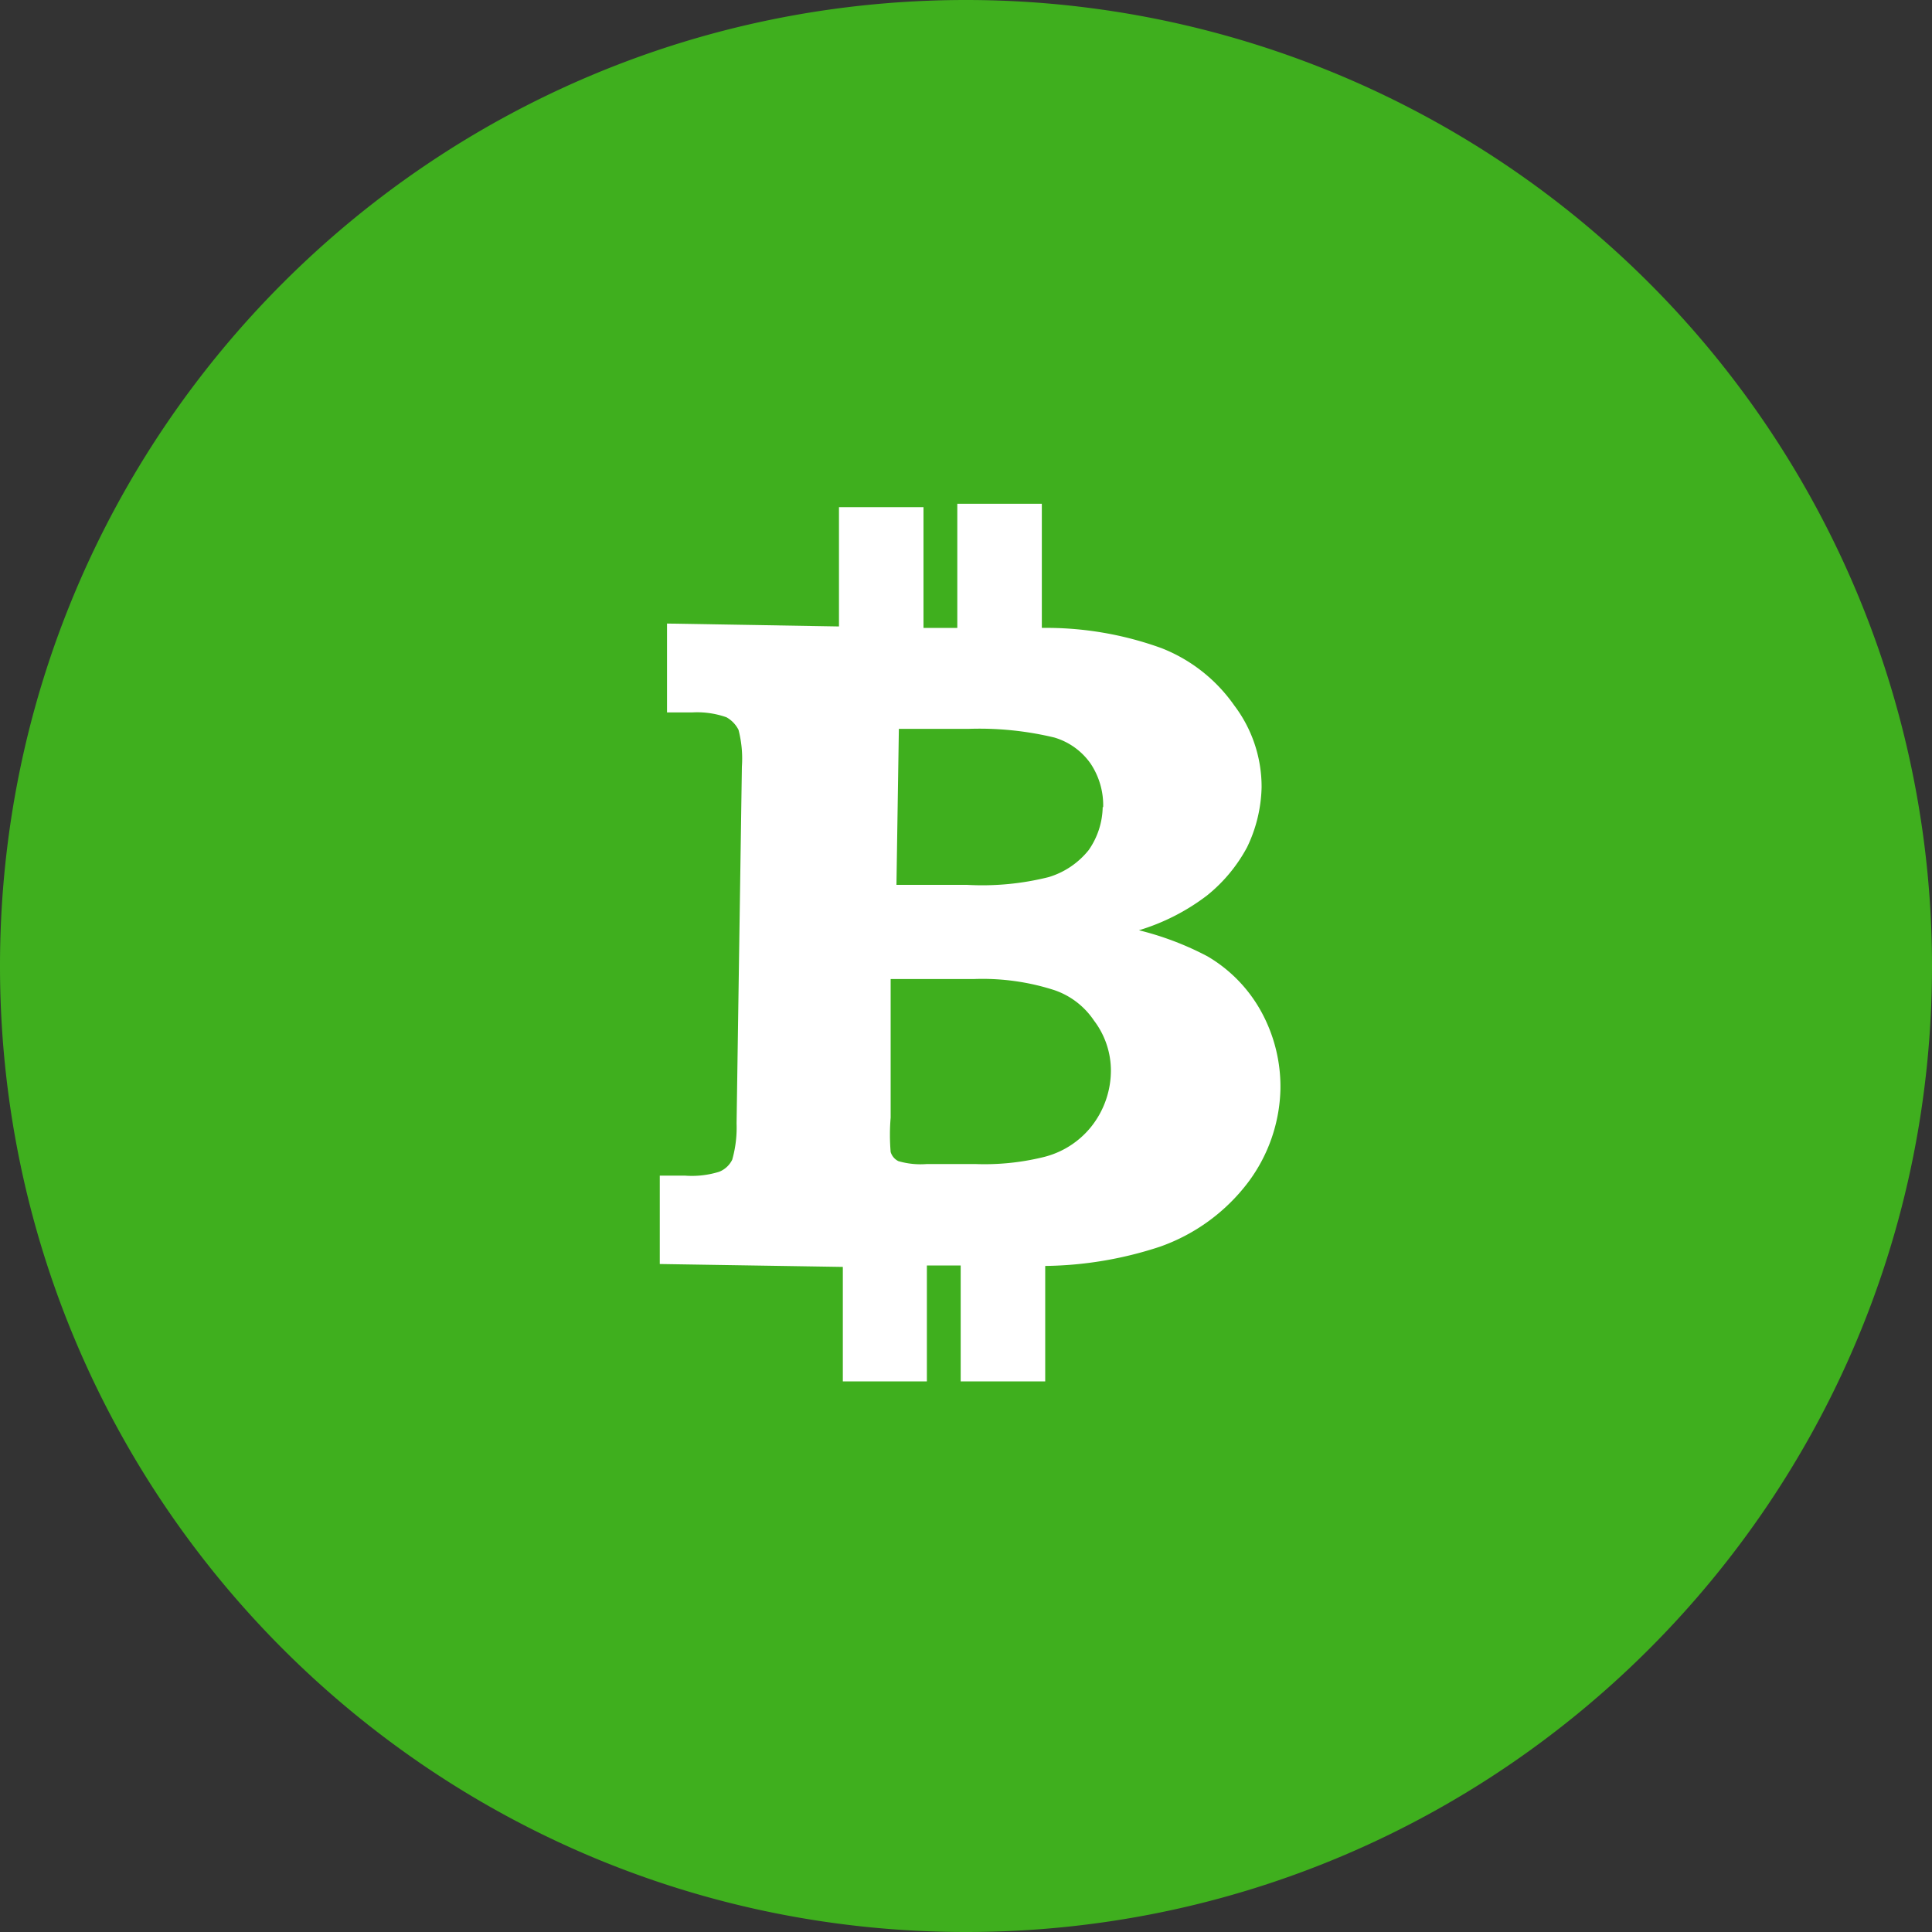
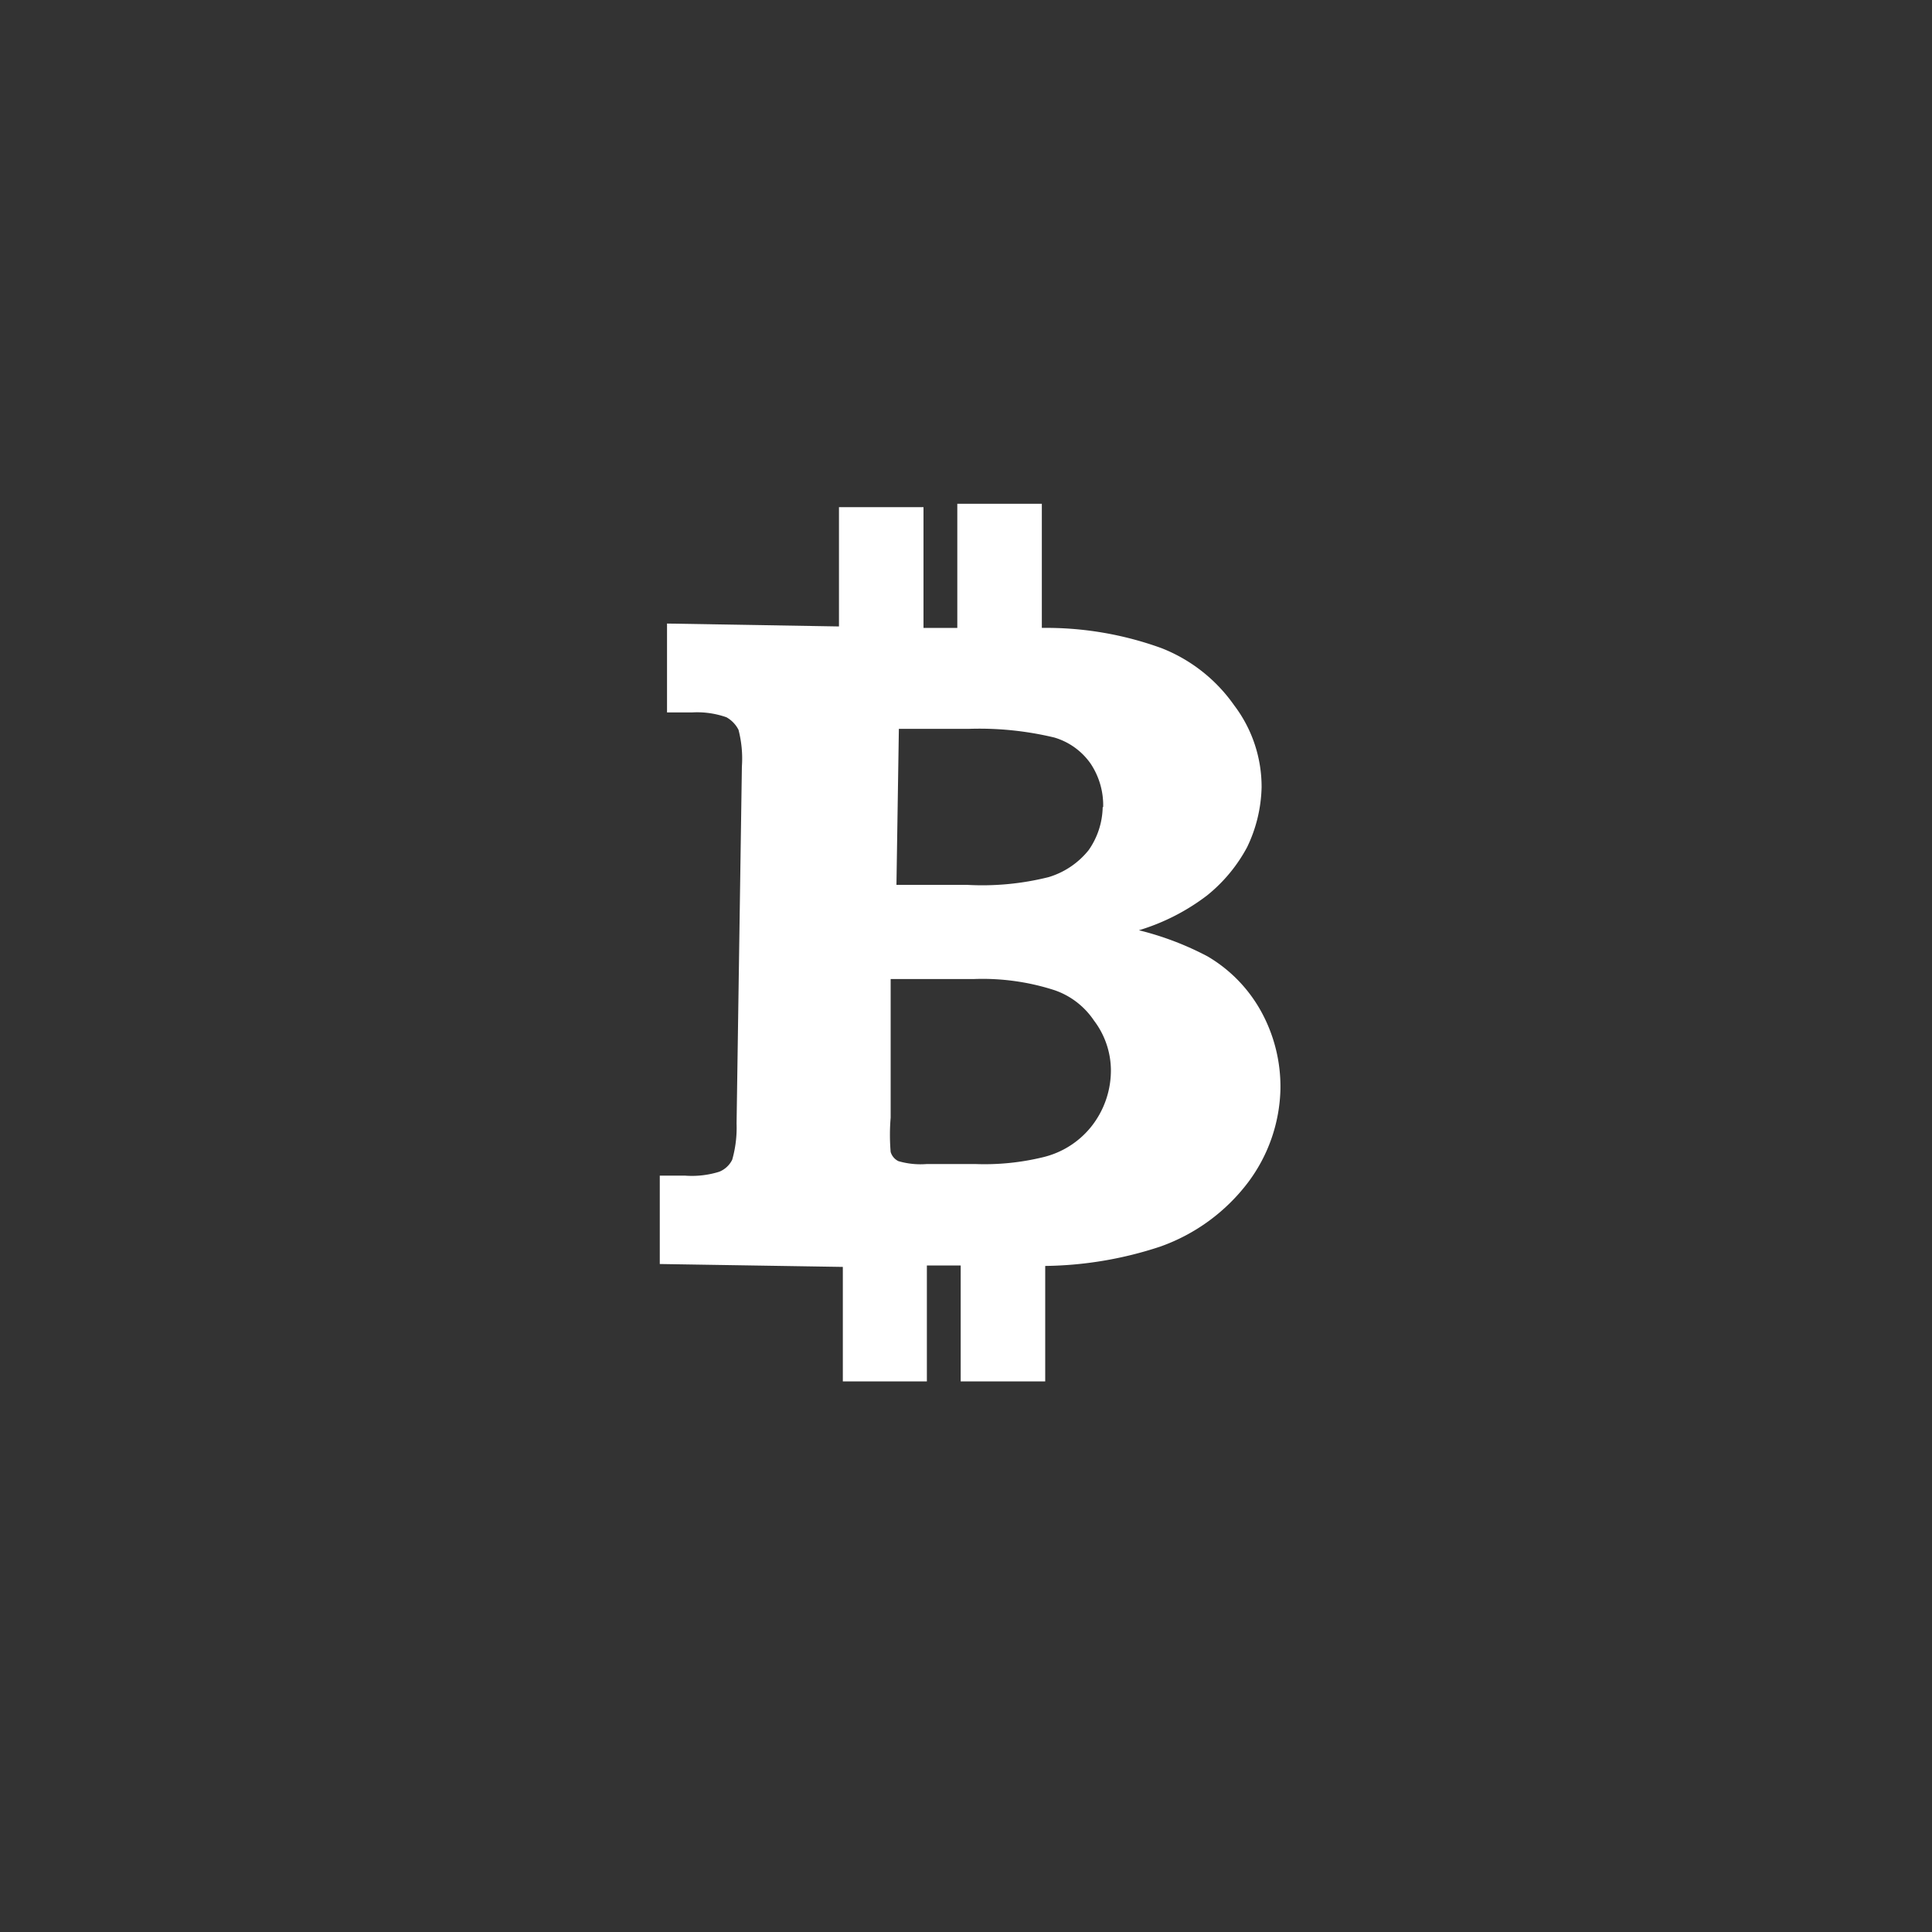
<svg xmlns="http://www.w3.org/2000/svg" width="40" height="40" viewBox="0 0 40 40">
  <rect x="0" y="0" width="40" height="40" fill="#333333" stroke="none" />
  <g fill="none" fill-rule="nonzero">
-     <path fill="#3FAF1E" d="M20 0C8.954 0 0 8.954 0 20s8.954 20 20 20 20-8.954 20-20A20 20 0 0 0 20 0z" />
-     <path fill="#FFF" d="M25.55 14.6a3.31 3.31 0 0 0-1.5-1.18 7 7 0 0 0-2.48-.42v-2.57h-1.75V13h-.7v-2.5h-1.75v2.47l-3.56-.06v1.84h.52c.24-.014.482.02.71.1a.62.62 0 0 1 .25.26c.064.248.088.505.07.76l-.11 7.39a2.43 2.43 0 0 1-.09.75.51.51 0 0 1-.27.25 1.9 1.9 0 0 1-.71.08h-.52v1.83l3.79.06v2.37h1.74v-2.4h.7v2.4h1.75v-2.39a7.85 7.85 0 0 0 2.38-.4 3.92 3.92 0 0 0 1.82-1.33 3.34 3.34 0 0 0 .67-1.93 3.23 3.23 0 0 0-.4-1.61A3 3 0 0 0 25 19.8a6.23 6.23 0 0 0-1.42-.54 4.43 4.43 0 0 0 1.41-.72 3.25 3.25 0 0 0 .83-1 3 3 0 0 0 .3-1.24 2.79 2.79 0 0 0-.57-1.7zM23 22.14a1.87 1.87 0 0 1-.41 1.19 1.82 1.82 0 0 1-1 .63 5.12 5.12 0 0 1-1.4.14h-1a1.64 1.64 0 0 1-.59-.06.31.31 0 0 1-.16-.19 4.28 4.28 0 0 1 0-.71v-2.87h1.72a4.84 4.84 0 0 1 1.67.23c.335.114.623.336.82.63.221.29.344.645.35 1.01zm-.17-5.43a1.6 1.6 0 0 1-.29.89 1.68 1.68 0 0 1-.83.56 5.65 5.65 0 0 1-1.69.16h-1.46l.05-3.23h1.45a6.65 6.65 0 0 1 1.77.18c.304.09.568.28.75.54.177.266.268.58.26.9h-.01z" />
+     <path fill="#FFF" d="M25.55 14.6a3.31 3.31 0 0 0-1.5-1.18 7 7 0 0 0-2.48-.42v-2.57h-1.75V13h-.7v-2.5h-1.75v2.47l-3.56-.06v1.84h.52c.24-.014.482.02.71.1a.62.62 0 0 1 .25.26c.064.248.088.505.07.76l-.11 7.39a2.43 2.43 0 0 1-.09.75.51.51 0 0 1-.27.25 1.9 1.9 0 0 1-.71.08h-.52v1.83l3.79.06v2.37h1.74v-2.4h.7v2.4h1.75v-2.39a7.85 7.85 0 0 0 2.38-.4 3.92 3.92 0 0 0 1.82-1.33 3.34 3.34 0 0 0 .67-1.93 3.23 3.23 0 0 0-.4-1.61A3 3 0 0 0 25 19.8a6.23 6.23 0 0 0-1.42-.54 4.43 4.43 0 0 0 1.41-.72 3.25 3.25 0 0 0 .83-1 3 3 0 0 0 .3-1.24 2.79 2.79 0 0 0-.57-1.7M23 22.14a1.87 1.87 0 0 1-.41 1.19 1.82 1.82 0 0 1-1 .63 5.12 5.12 0 0 1-1.4.14h-1a1.64 1.64 0 0 1-.59-.06.31.31 0 0 1-.16-.19 4.28 4.28 0 0 1 0-.71v-2.87h1.72a4.84 4.84 0 0 1 1.67.23c.335.114.623.336.82.63.221.29.344.645.35 1.01zm-.17-5.43a1.6 1.6 0 0 1-.29.89 1.68 1.68 0 0 1-.83.56 5.65 5.65 0 0 1-1.69.16h-1.46l.05-3.23h1.45a6.65 6.65 0 0 1 1.77.18c.304.09.568.28.75.54.177.266.268.58.26.9h-.01z" />
  </g>
</svg>